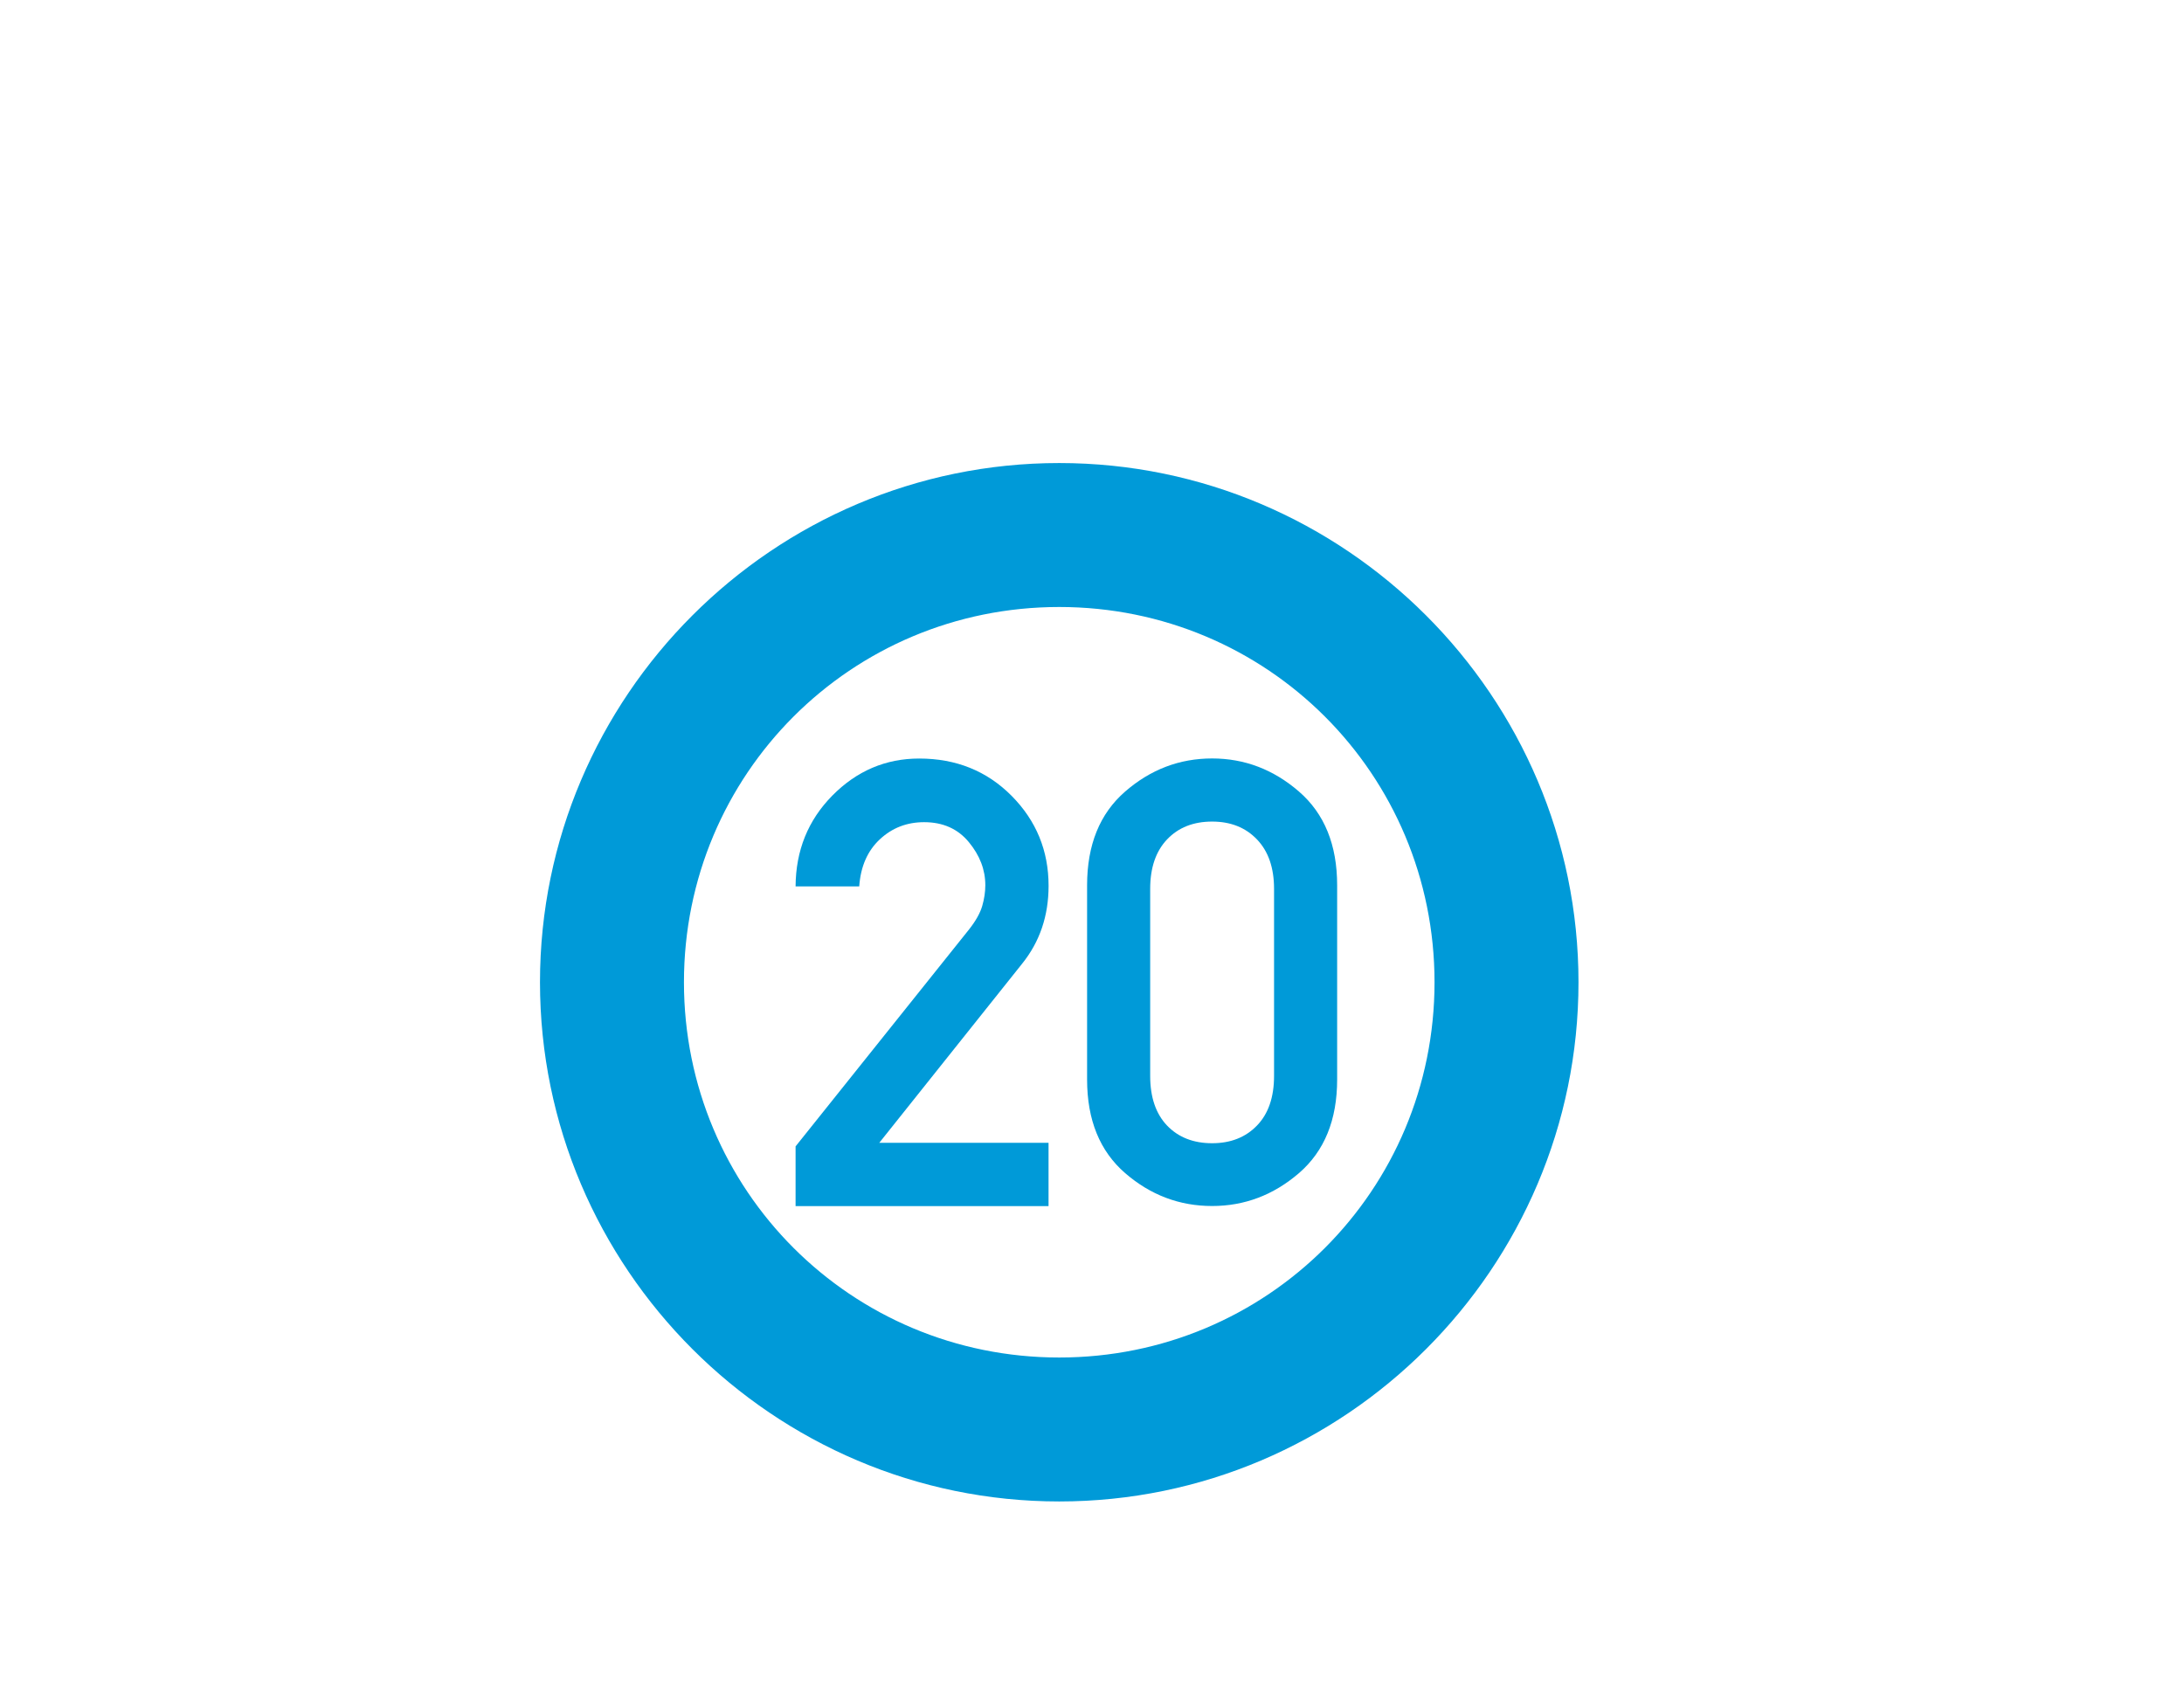
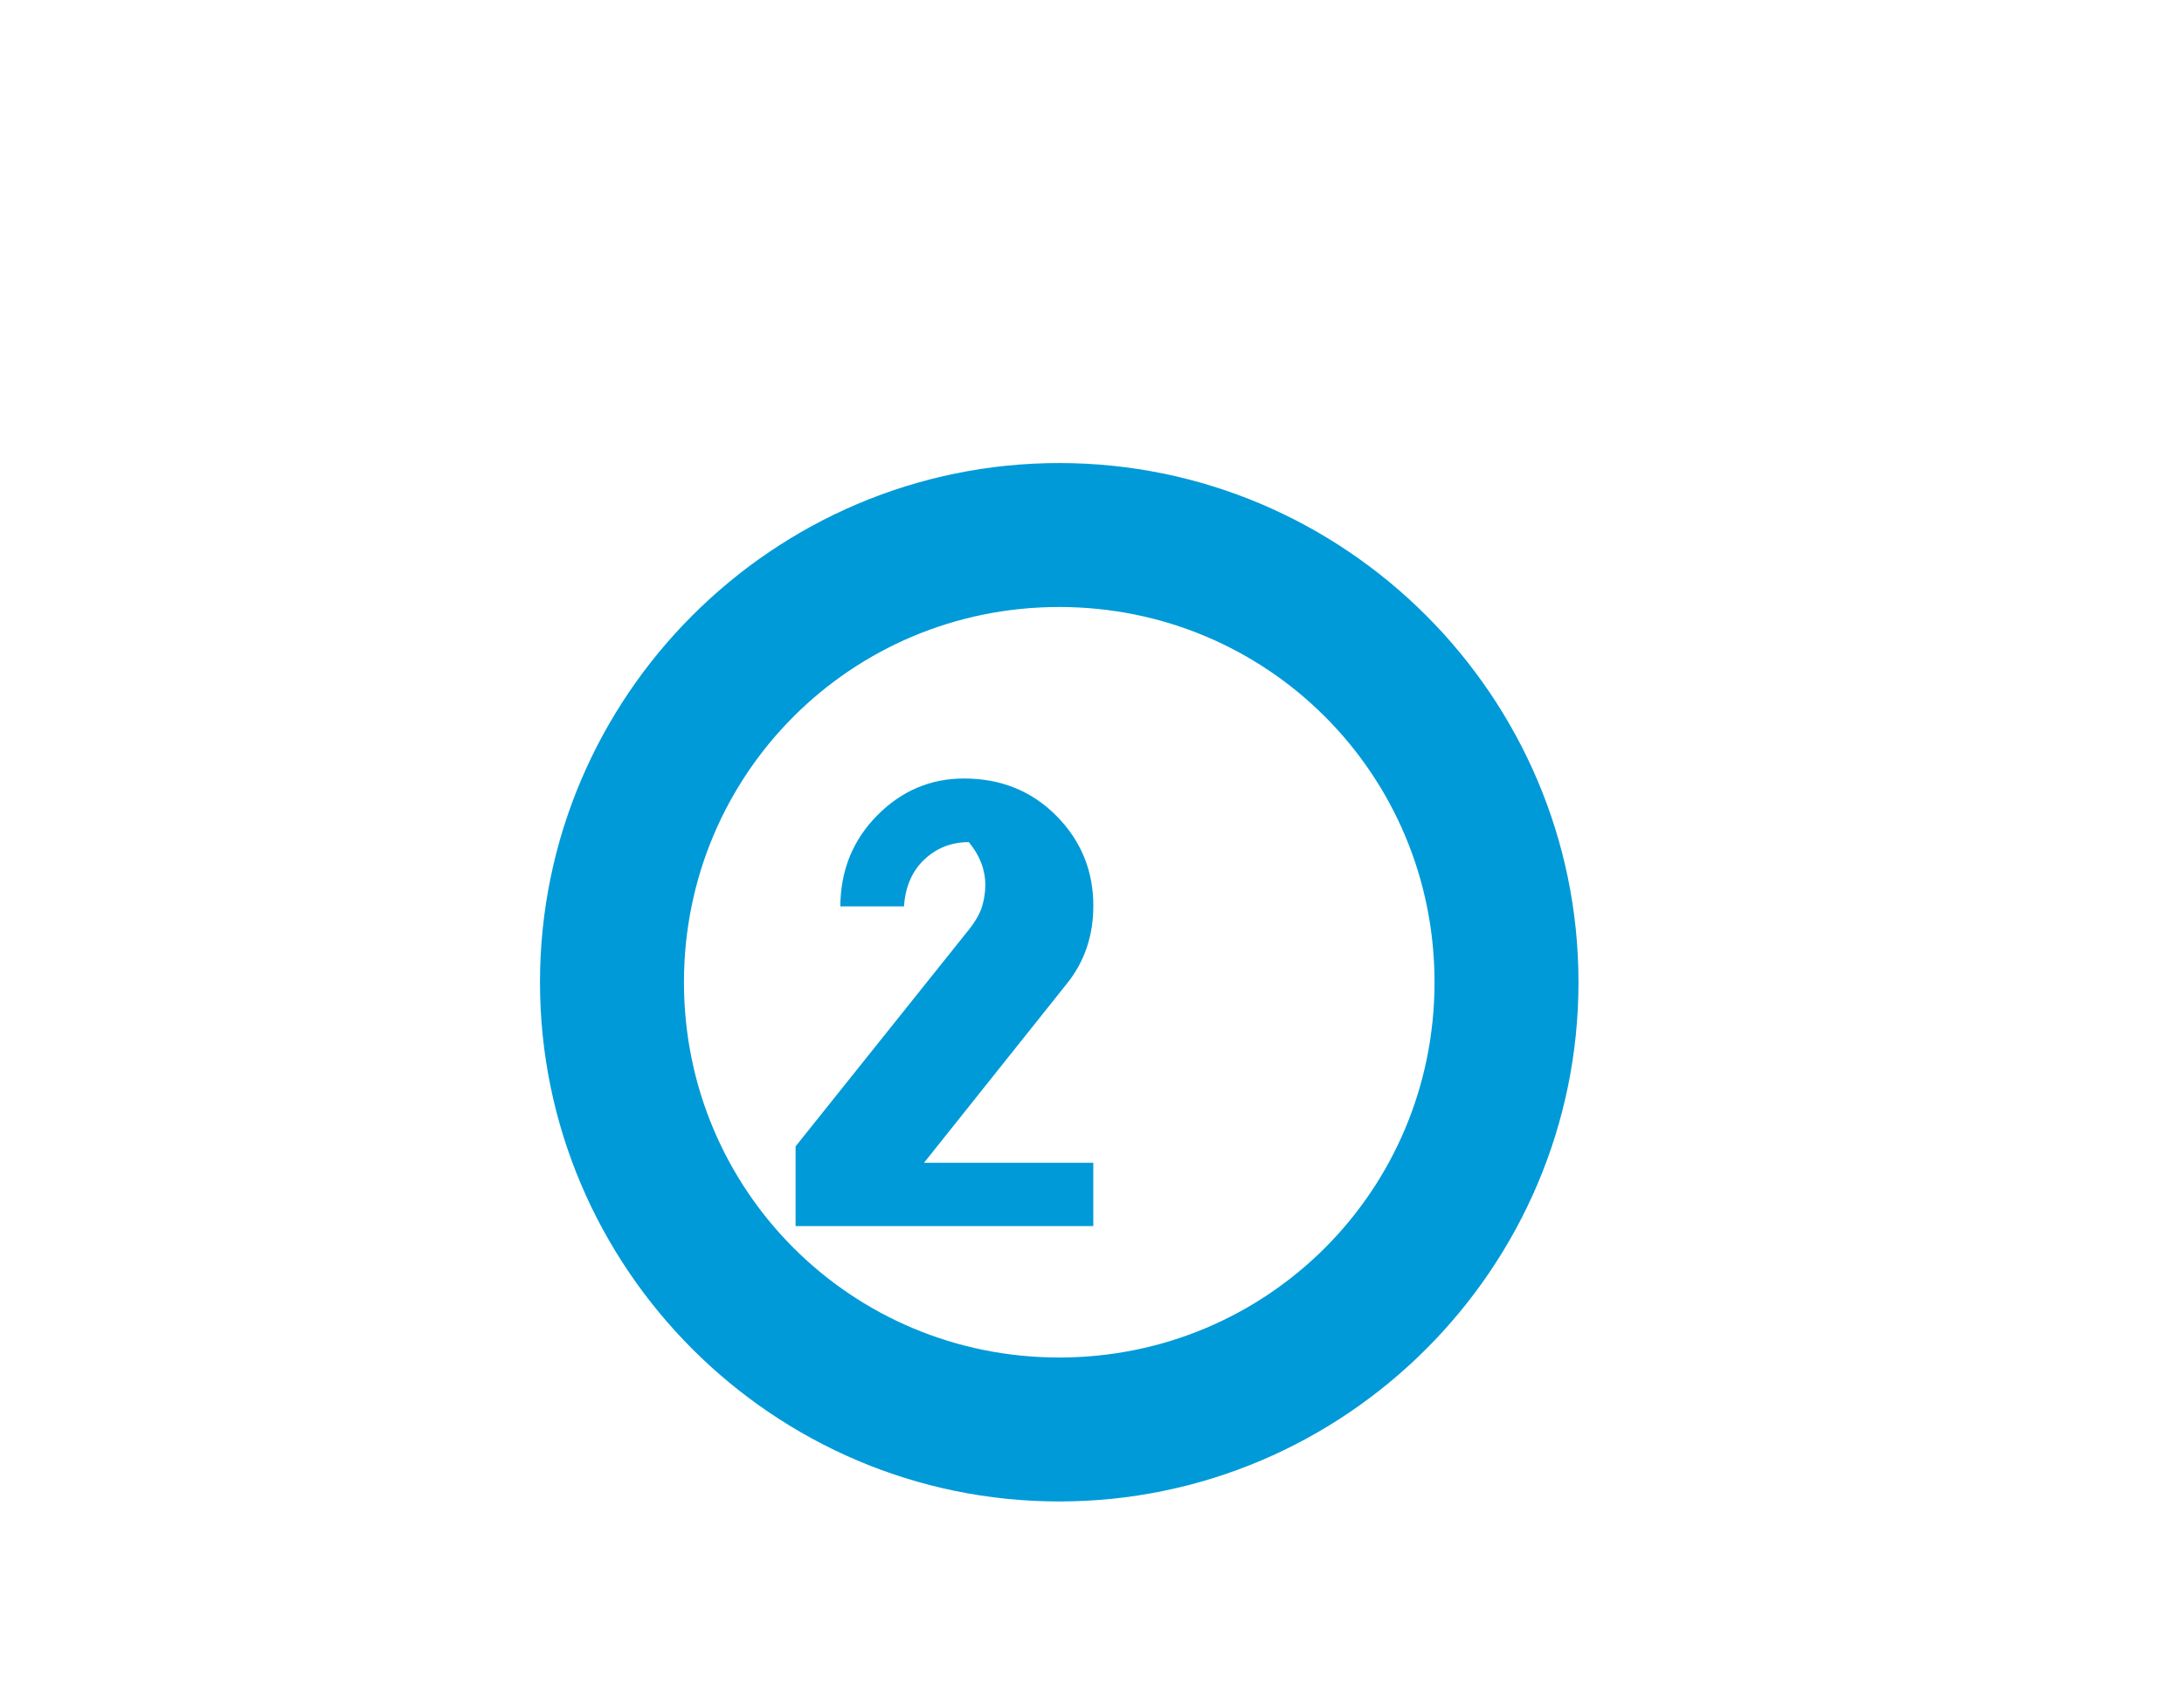
<svg xmlns="http://www.w3.org/2000/svg" version="1.1" id="Ebene_1" x="0px" y="0px" viewBox="0 0 512 400" enable-background="new 0 0 512 400" xml:space="preserve">
  <g>
    <path id="path11870_00000113345226143049201780000000312298341850915237_" fill="#009AD8" d="M248.32,108.56   c-67.03,0-121.73,54.7-121.73,121.73c0,67.03,54.7,121.73,121.73,121.73c67.03,0,121.73-54.7,121.73-121.73   C370.05,163.26,315.34,108.56,248.32,108.56z M248.32,142.31c48.79,0,87.98,39.19,87.98,87.98c0,48.79-39.19,87.98-87.98,87.98   c-48.79,0-87.98-39.19-87.98-87.98C160.34,181.5,199.52,142.31,248.32,142.31z" />
-     <path id="path11920_00000176017038004681083030000003761530345671830432_" fill="#009AD8" d="M186.51,282.76v-13.99l40.69-50.89   c1.57-2,2.59-3.83,3.07-5.49c0.48-1.67,0.72-3.29,0.72-4.86c0-3.61-1.29-6.98-3.86-10.09c-2.57-3.12-6.07-4.68-10.49-4.68   c-4.05,0-7.51,1.34-10.39,4.03c-2.88,2.69-4.49,6.36-4.82,11.03h-14.92c0.05-8.42,2.92-15.53,8.63-21.31   c5.71-5.78,12.5-8.67,20.35-8.67c8.66,0,15.88,2.92,21.66,8.74c5.78,5.83,8.67,12.86,8.67,21.1c0,7.04-2.07,13.13-6.21,18.27   l-33.48,41.98h39.68v14.85H186.51z" />
-     <path id="path11922_00000005239421607890354620000016389501714109479598_" fill="#009AD8" d="M298.68,252.23V208.4   c0-4.95-1.34-8.82-4.01-11.6c-2.67-2.79-6.17-4.18-10.51-4.18c-4.39,0-7.91,1.39-10.56,4.18c-2.64,2.78-3.96,6.65-3.96,11.6v43.83   c0,5.01,1.32,8.89,3.96,11.66c2.65,2.76,6.17,4.14,10.56,4.14c4.34,0,7.85-1.38,10.51-4.14   C297.35,261.13,298.68,257.24,298.68,252.23z M254.85,253.09v-45.53c0-9.48,2.97-16.81,8.92-21.98c5.95-5.17,12.74-7.76,20.39-7.76   c7.6,0,14.39,2.59,20.36,7.76c5.97,5.17,8.95,12.5,8.95,21.98v45.53c0,9.49-2.99,16.8-8.95,21.95c-5.97,5.14-12.76,7.71-20.36,7.71   c-7.65,0-14.45-2.57-20.39-7.71C257.83,269.89,254.85,262.58,254.85,253.09L254.85,253.09z" />
+     <path id="path11920_00000176017038004681083030000003761530345671830432_" fill="#009AD8" d="M186.51,282.76v-13.99l40.69-50.89   c1.57-2,2.59-3.83,3.07-5.49c0.48-1.67,0.72-3.29,0.72-4.86c0-3.61-1.29-6.98-3.86-10.09c-4.05,0-7.51,1.34-10.39,4.03c-2.88,2.69-4.49,6.36-4.82,11.03h-14.92c0.05-8.42,2.92-15.53,8.63-21.31   c5.71-5.78,12.5-8.67,20.35-8.67c8.66,0,15.88,2.92,21.66,8.74c5.78,5.83,8.67,12.86,8.67,21.1c0,7.04-2.07,13.13-6.21,18.27   l-33.48,41.98h39.68v14.85H186.51z" />
  </g>
</svg>